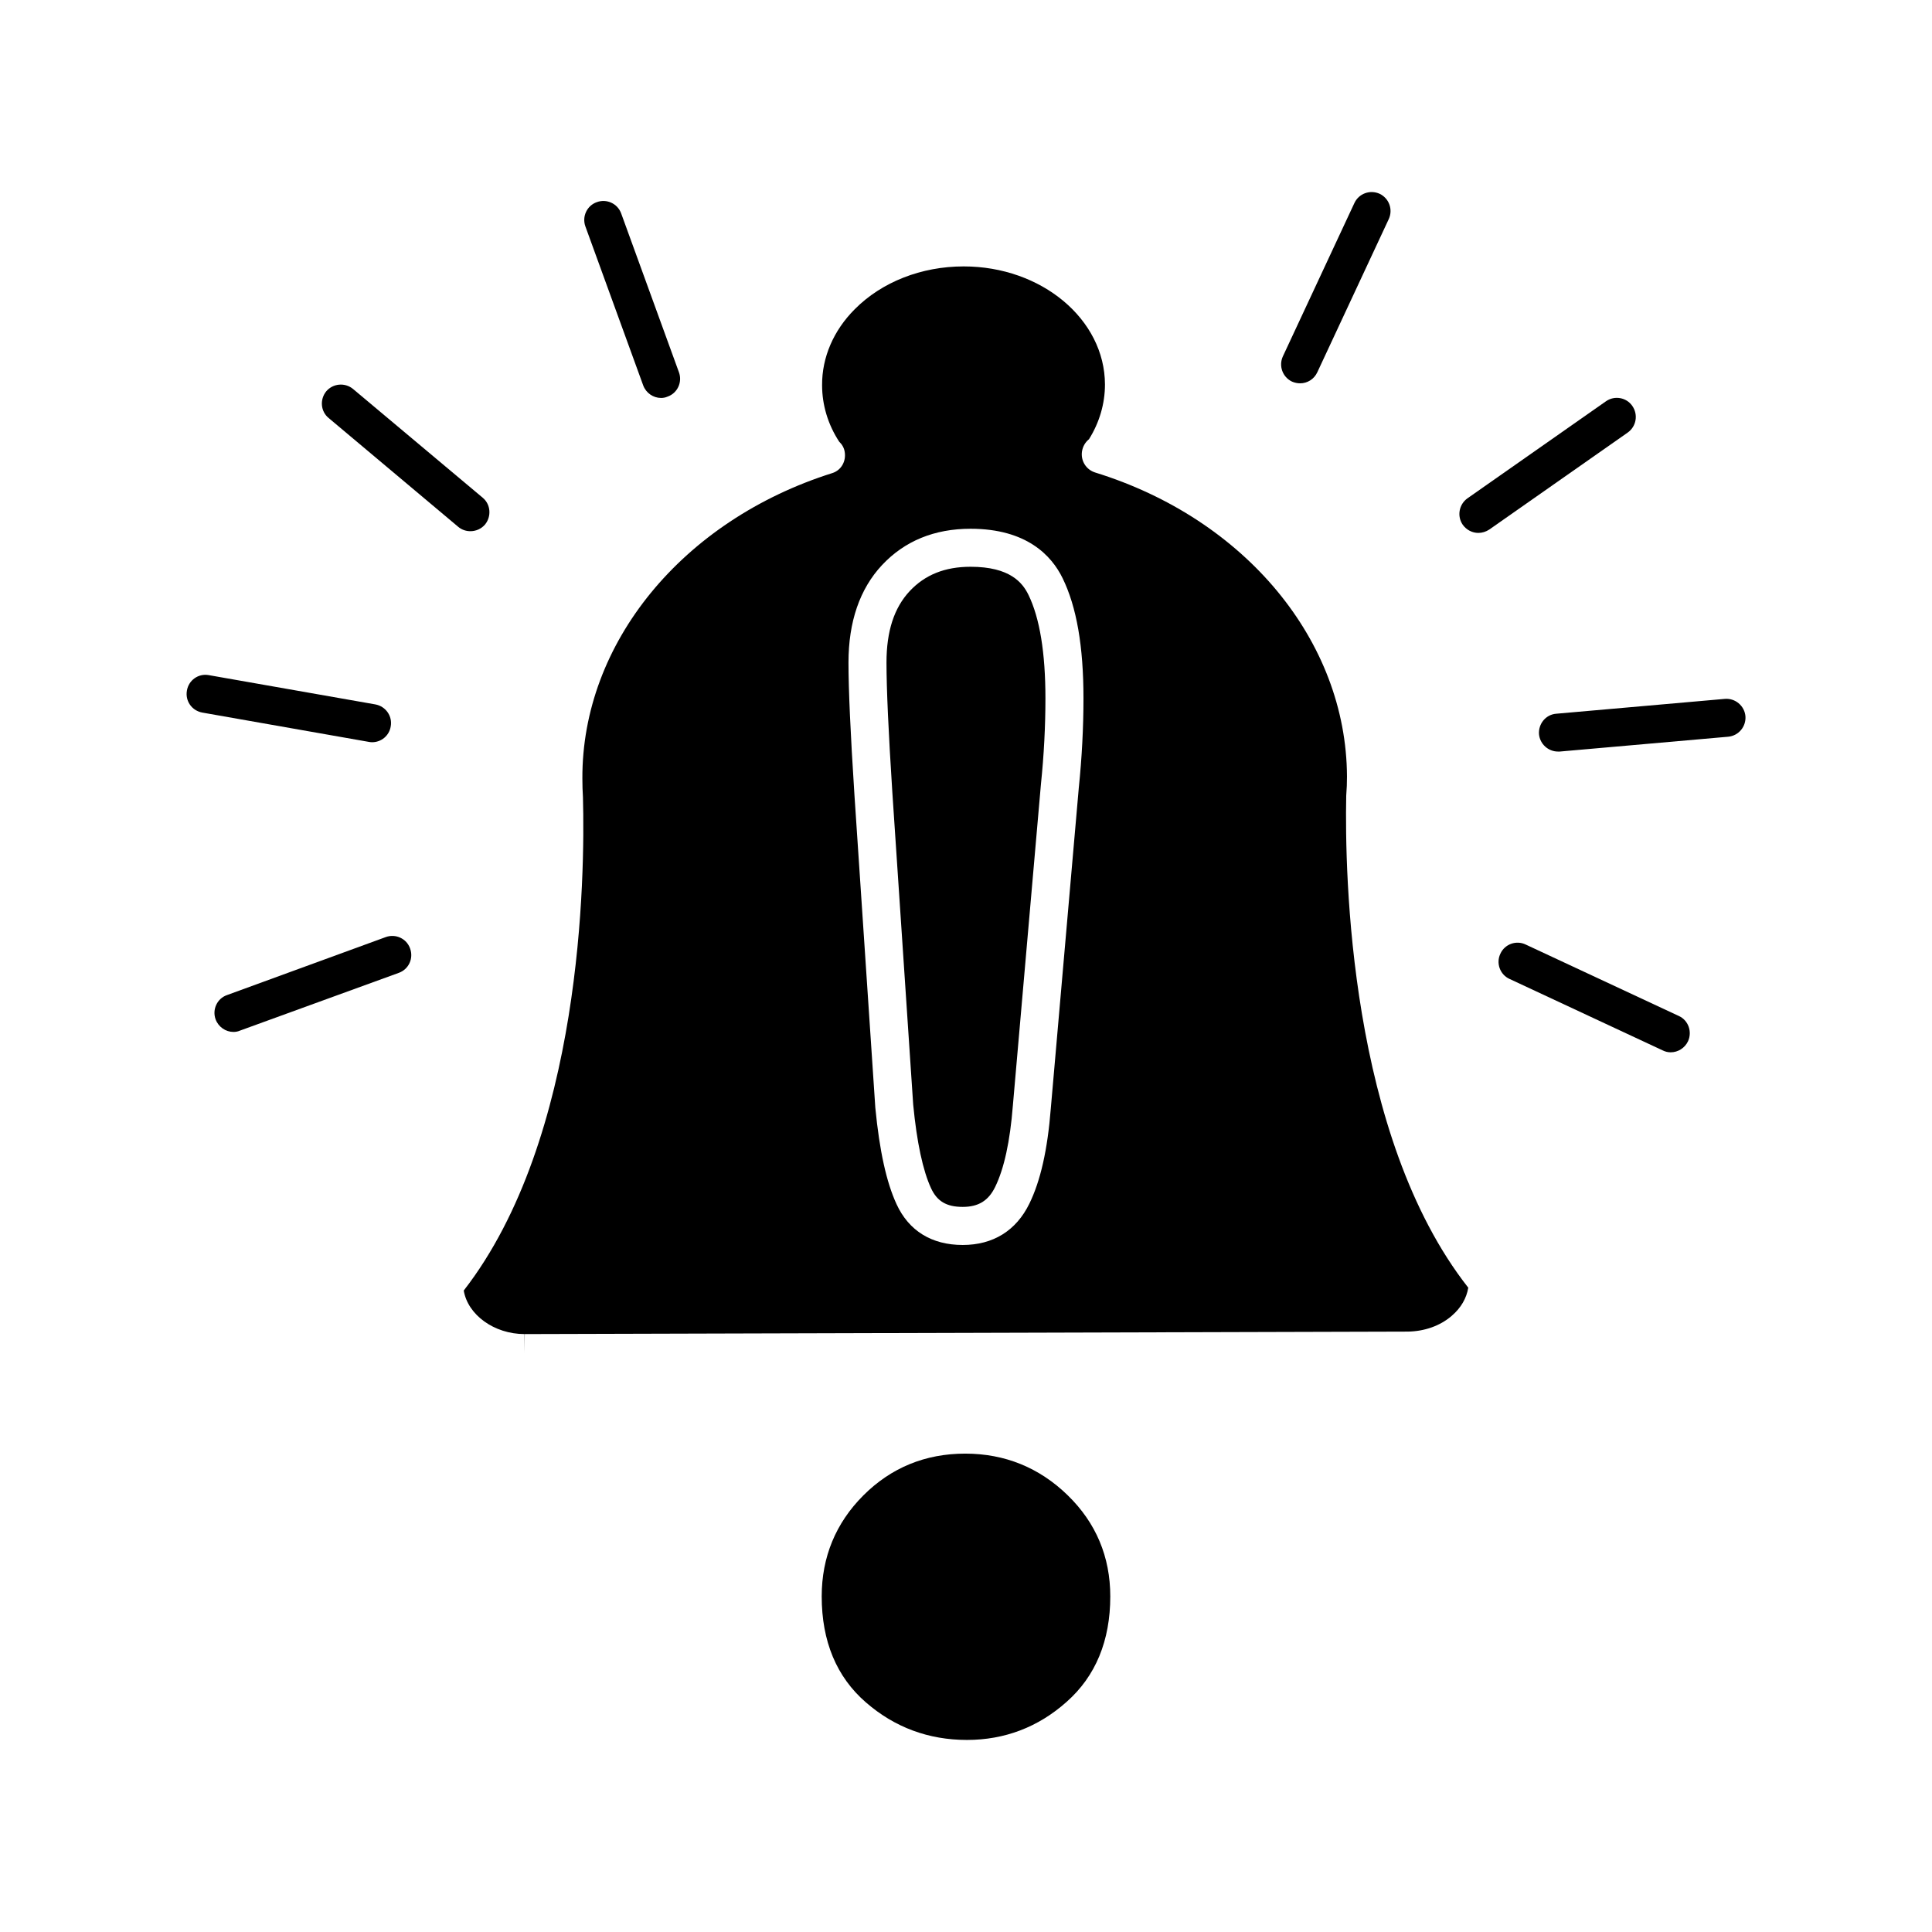
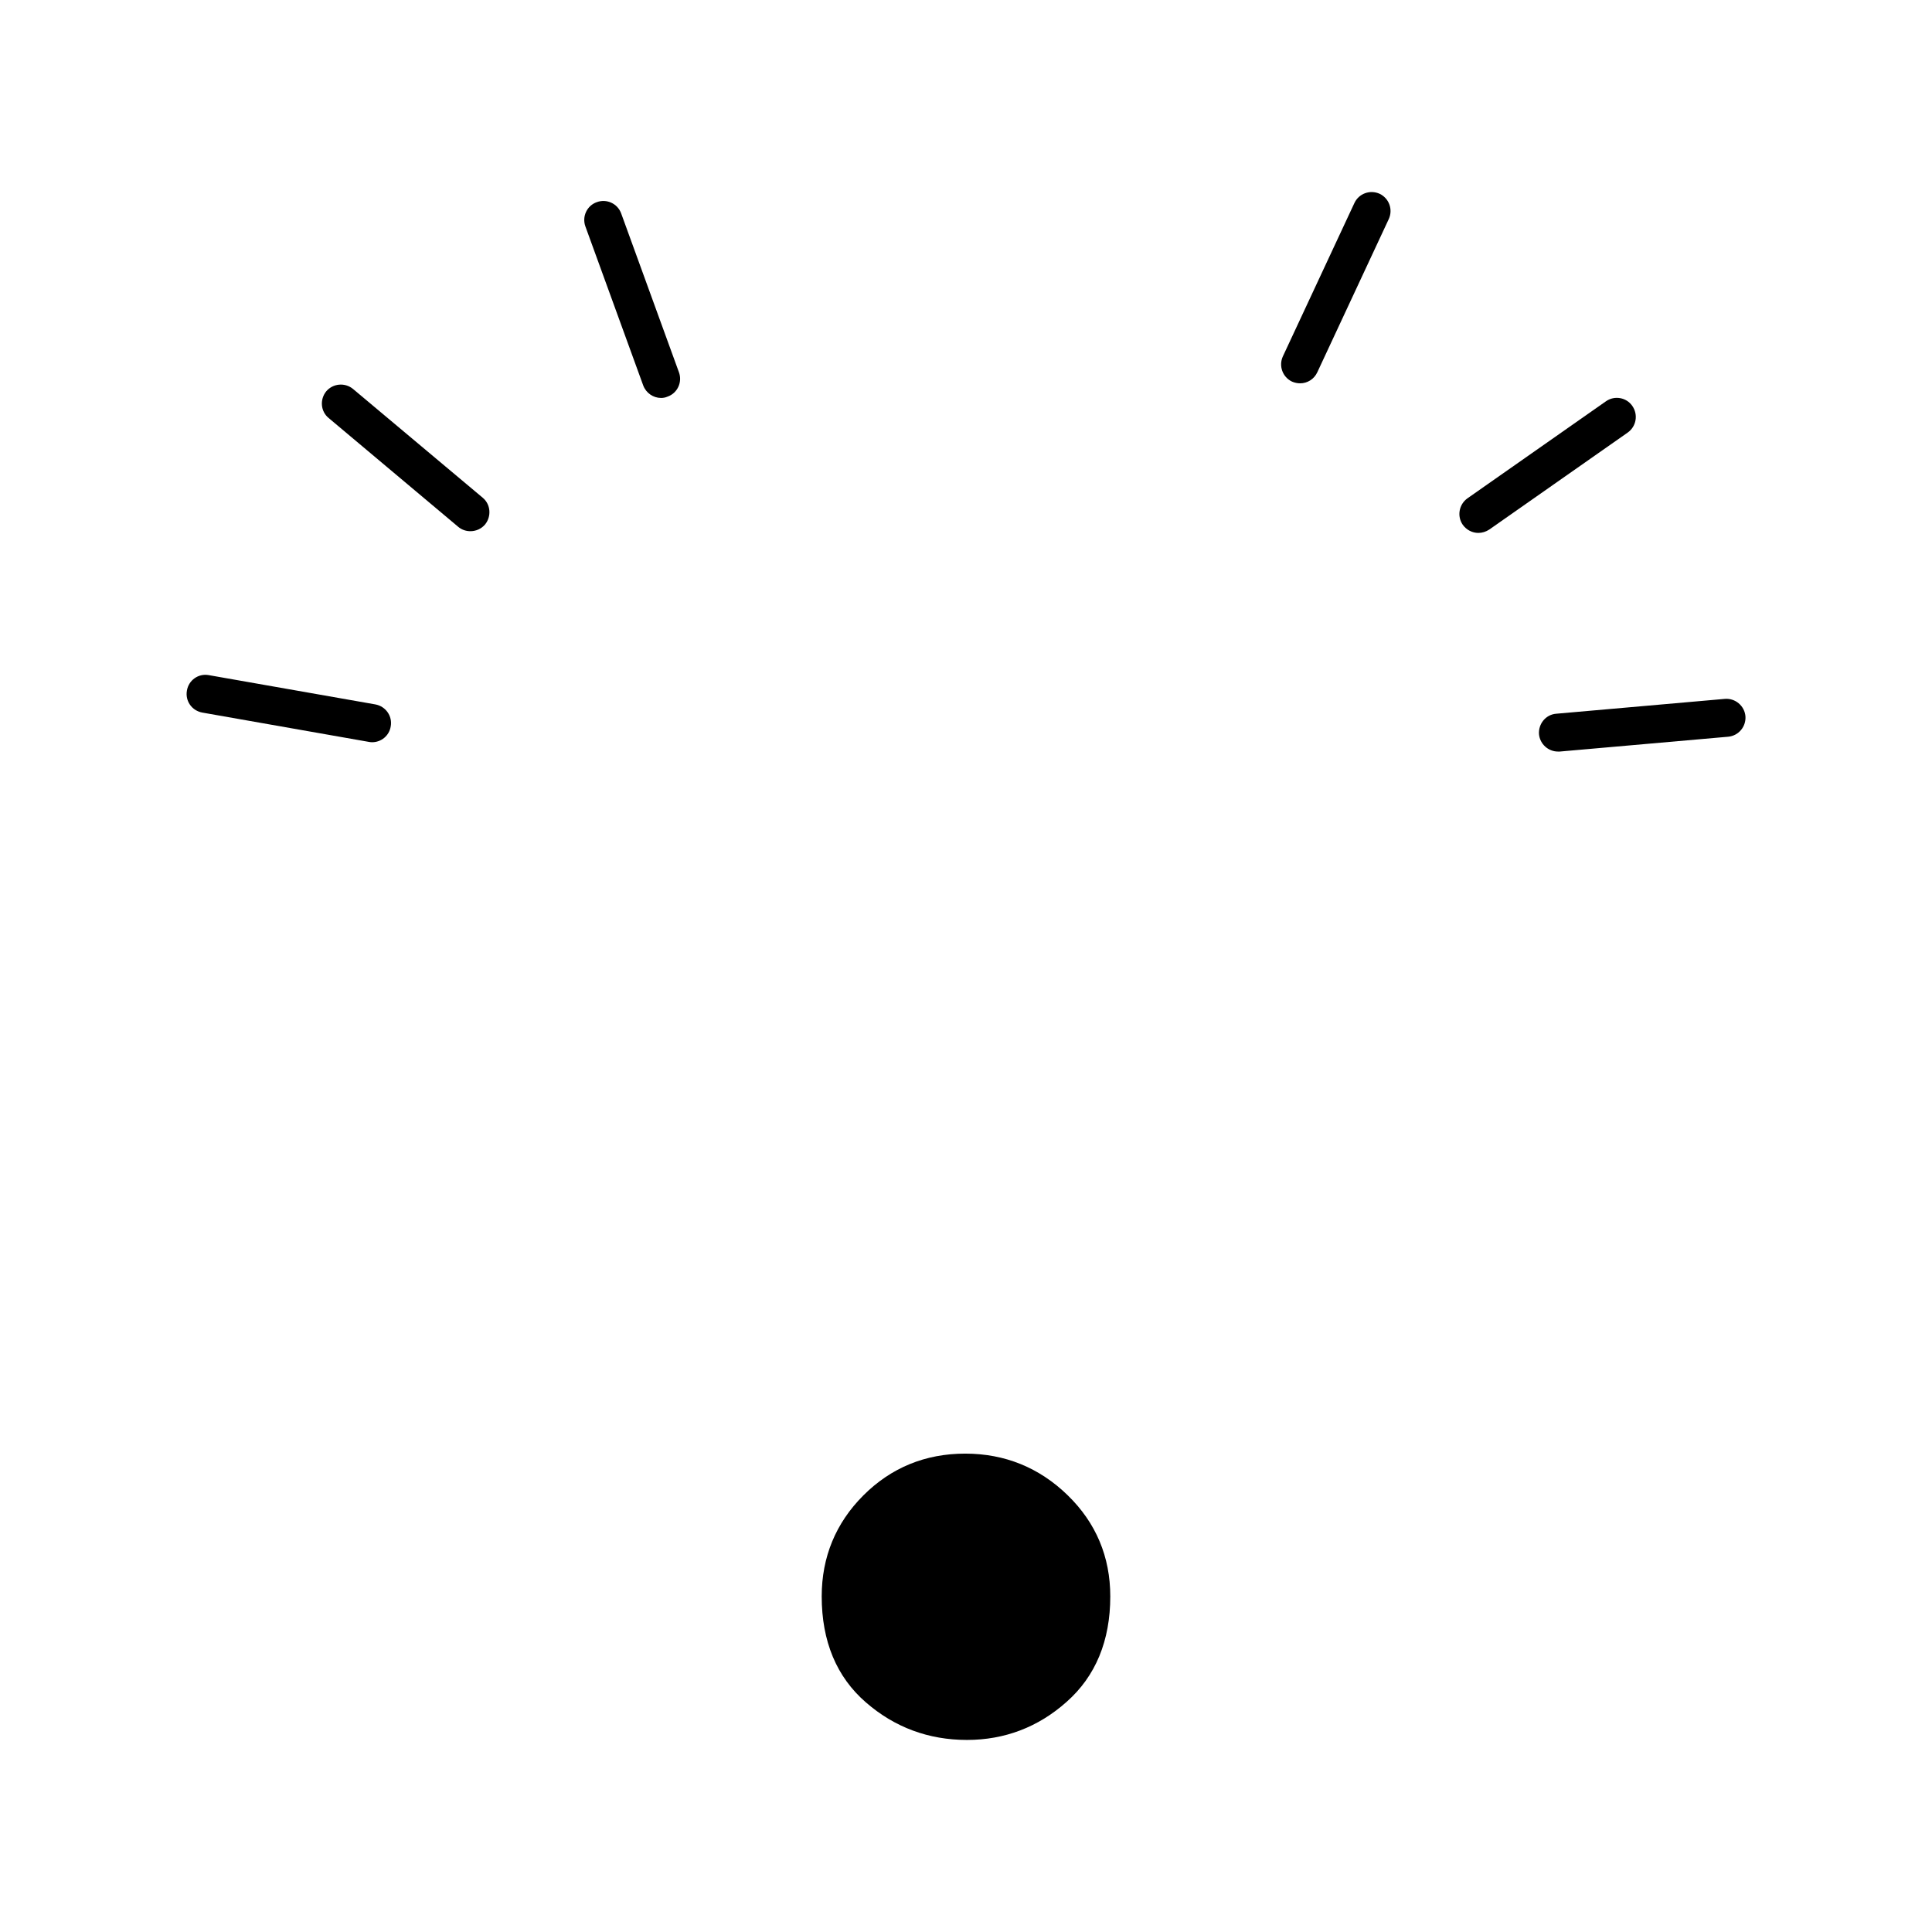
<svg xmlns="http://www.w3.org/2000/svg" fill="#000000" width="800px" height="800px" version="1.1" viewBox="144 144 512 512">
  <g>
    <path d="m241.7 340.6-44.082-7.758c-2.769-0.504-4.586-3.074-4.082-5.844 0.453-2.719 3.023-4.586 5.793-4.082l44.133 7.758c2.769 0.504 4.586 3.125 4.082 5.844-0.402 2.469-2.519 4.18-4.938 4.18-0.305 0.004-0.605-0.047-0.906-0.098z" />
-     <path d="m252.68 395.36c0.957 2.621-0.352 5.492-2.973 6.449l-42.117 15.316c-0.555 0.25-1.16 0.348-1.715 0.348-2.066 0-3.981-1.309-4.734-3.324-0.957-2.621 0.402-5.543 3.023-6.445l42.066-15.367c2.621-0.957 5.543 0.402 6.449 3.023z" />
    <path d="m231.12 254.8c-2.168-1.762-2.418-4.938-0.656-7.106 1.812-2.117 4.988-2.367 7.106-0.605l34.359 28.816c2.117 1.762 2.367 4.938 0.605 7.106-1.008 1.16-2.418 1.762-3.879 1.762-1.109 0-2.266-0.352-3.223-1.16z" />
    <path d="m299.14 204.02c-0.957-2.621 0.402-5.543 3.023-6.449 2.57-0.957 5.492 0.352 6.449 2.973l15.316 42.117c0.957 2.621-0.402 5.543-3.023 6.449-0.555 0.25-1.16 0.352-1.715 0.352-2.066 0-3.981-1.309-4.734-3.324z" />
    <path d="m426.95 540.26c7.508 7.305 11.285 16.324 11.285 26.801 0 11.738-3.879 21.16-11.586 27.961-7.508 6.699-16.426 10.078-26.398 10.078-10.176 0-19.145-3.324-26.754-9.926-7.809-6.75-11.738-16.227-11.738-28.113 0-10.43 3.727-19.445 11.035-26.758 7.356-7.356 16.426-11.078 27.004-11.078 10.527 0.004 19.645 3.731 27.152 11.035z" />
    <path d="m483.98 238.43 18.941-40.605c1.16-2.519 4.133-3.629 6.699-2.469 2.519 1.211 3.578 4.18 2.418 6.699l-18.941 40.605c-0.863 1.863-2.672 2.922-4.535 2.922-0.754 0-1.461-0.152-2.168-0.453-2.516-1.207-3.574-4.18-2.414-6.699z" />
    <path d="m531.64 283.06c-1.562-2.266-1.008-5.391 1.258-7.004l36.676-25.695c2.266-1.613 5.441-1.059 7.004 1.211 1.613 2.316 1.059 5.441-1.211 7.055l-36.672 25.695c-0.91 0.605-1.914 0.906-2.922 0.906-1.562 0-3.125-0.754-4.133-2.168z" />
-     <path d="m591.34 419.95c-0.863 1.812-2.672 2.922-4.586 2.922-0.711 0-1.41-0.152-2.117-0.504l-40.602-18.941c-2.519-1.152-3.629-4.18-2.414-6.699 1.152-2.519 4.18-3.629 6.699-2.418l40.605 18.941c2.516 1.156 3.574 4.18 2.414 6.699z" />
    <path d="m606.56 333.8c0.203 2.769-1.812 5.188-4.586 5.441l-44.633 3.93h-0.453c-2.57 0-4.781-1.965-5.039-4.586-0.203-2.769 1.812-5.238 4.586-5.441l44.637-3.93c2.769-0.25 5.238 1.816 5.488 4.586z" />
-     <path d="m401.21 294.2c-6.785 0-12.055 2.106-16.121 6.438-4.144 4.434-6.16 10.637-6.16 18.949 0 6.832 0.52 18.41 1.551 34.406l5.527 82.754c0.961 9.957 2.559 17.457 4.734 22.152 1.602 3.465 4.106 4.941 8.387 4.941 4.152 0 6.82-1.629 8.605-5.301 2.363-4.828 3.941-12.066 4.684-21.52l7.445-85.23c0.797-7.703 1.188-15.316 1.188-22.723 0-12.082-1.516-21.312-4.5-27.426-1.555-3.184-4.848-7.441-15.34-7.441z" />
-     <path d="m500.76 354.91c0.152-1.863 0.203-3.477 0.203-5.141-0.152-35.922-26.953-68.266-66.754-80.559-2.367-0.754-3.828-3.074-3.477-5.543 0.203-1.309 0.855-2.469 1.863-3.273 2.769-4.434 4.231-9.422 4.231-14.508-0.051-17.281-16.828-31.285-37.434-31.285-11.234 0-21.715 4.133-28.867 11.336-5.644 5.644-8.715 12.797-8.664 20.152 0 5.238 1.562 10.43 4.535 14.965 0.754 0.707 1.309 1.664 1.461 2.719 0.402 2.469-0.906 4.836-3.273 5.594-39.75 12.543-66.402 45.09-66.25 80.961 0 1.715 0.051 3.324 0.152 4.988 0.555 20.707-0.152 90.23-31.59 130.69 1.059 6.398 8.012 11.539 16.121 11.539v5.039l0.051-5.039 233.97-0.656c4.434-0.055 8.613-1.516 11.684-4.18 2.469-2.117 3.93-4.691 4.383-7.457-31.59-40.207-32.75-109.78-32.344-130.34zm-70.867-2.148-7.43 85.117c-0.855 10.82-2.711 19.051-5.672 25.102-3.496 7.164-9.609 10.949-17.66 10.949-8.211 0-14.277-3.734-17.531-10.801-2.684-5.801-4.527-14.168-5.629-25.562l-5.535-82.918c-1.062-16.449-1.578-27.918-1.578-35.059 0-10.832 2.992-19.527 8.883-25.832 5.984-6.391 13.879-9.633 23.469-9.633 14.871 0 21.484 7.129 24.395 13.109 3.715 7.613 5.527 18.031 5.527 31.852 0 7.742-0.422 15.711-1.238 23.676z" />
  </g>
</svg>